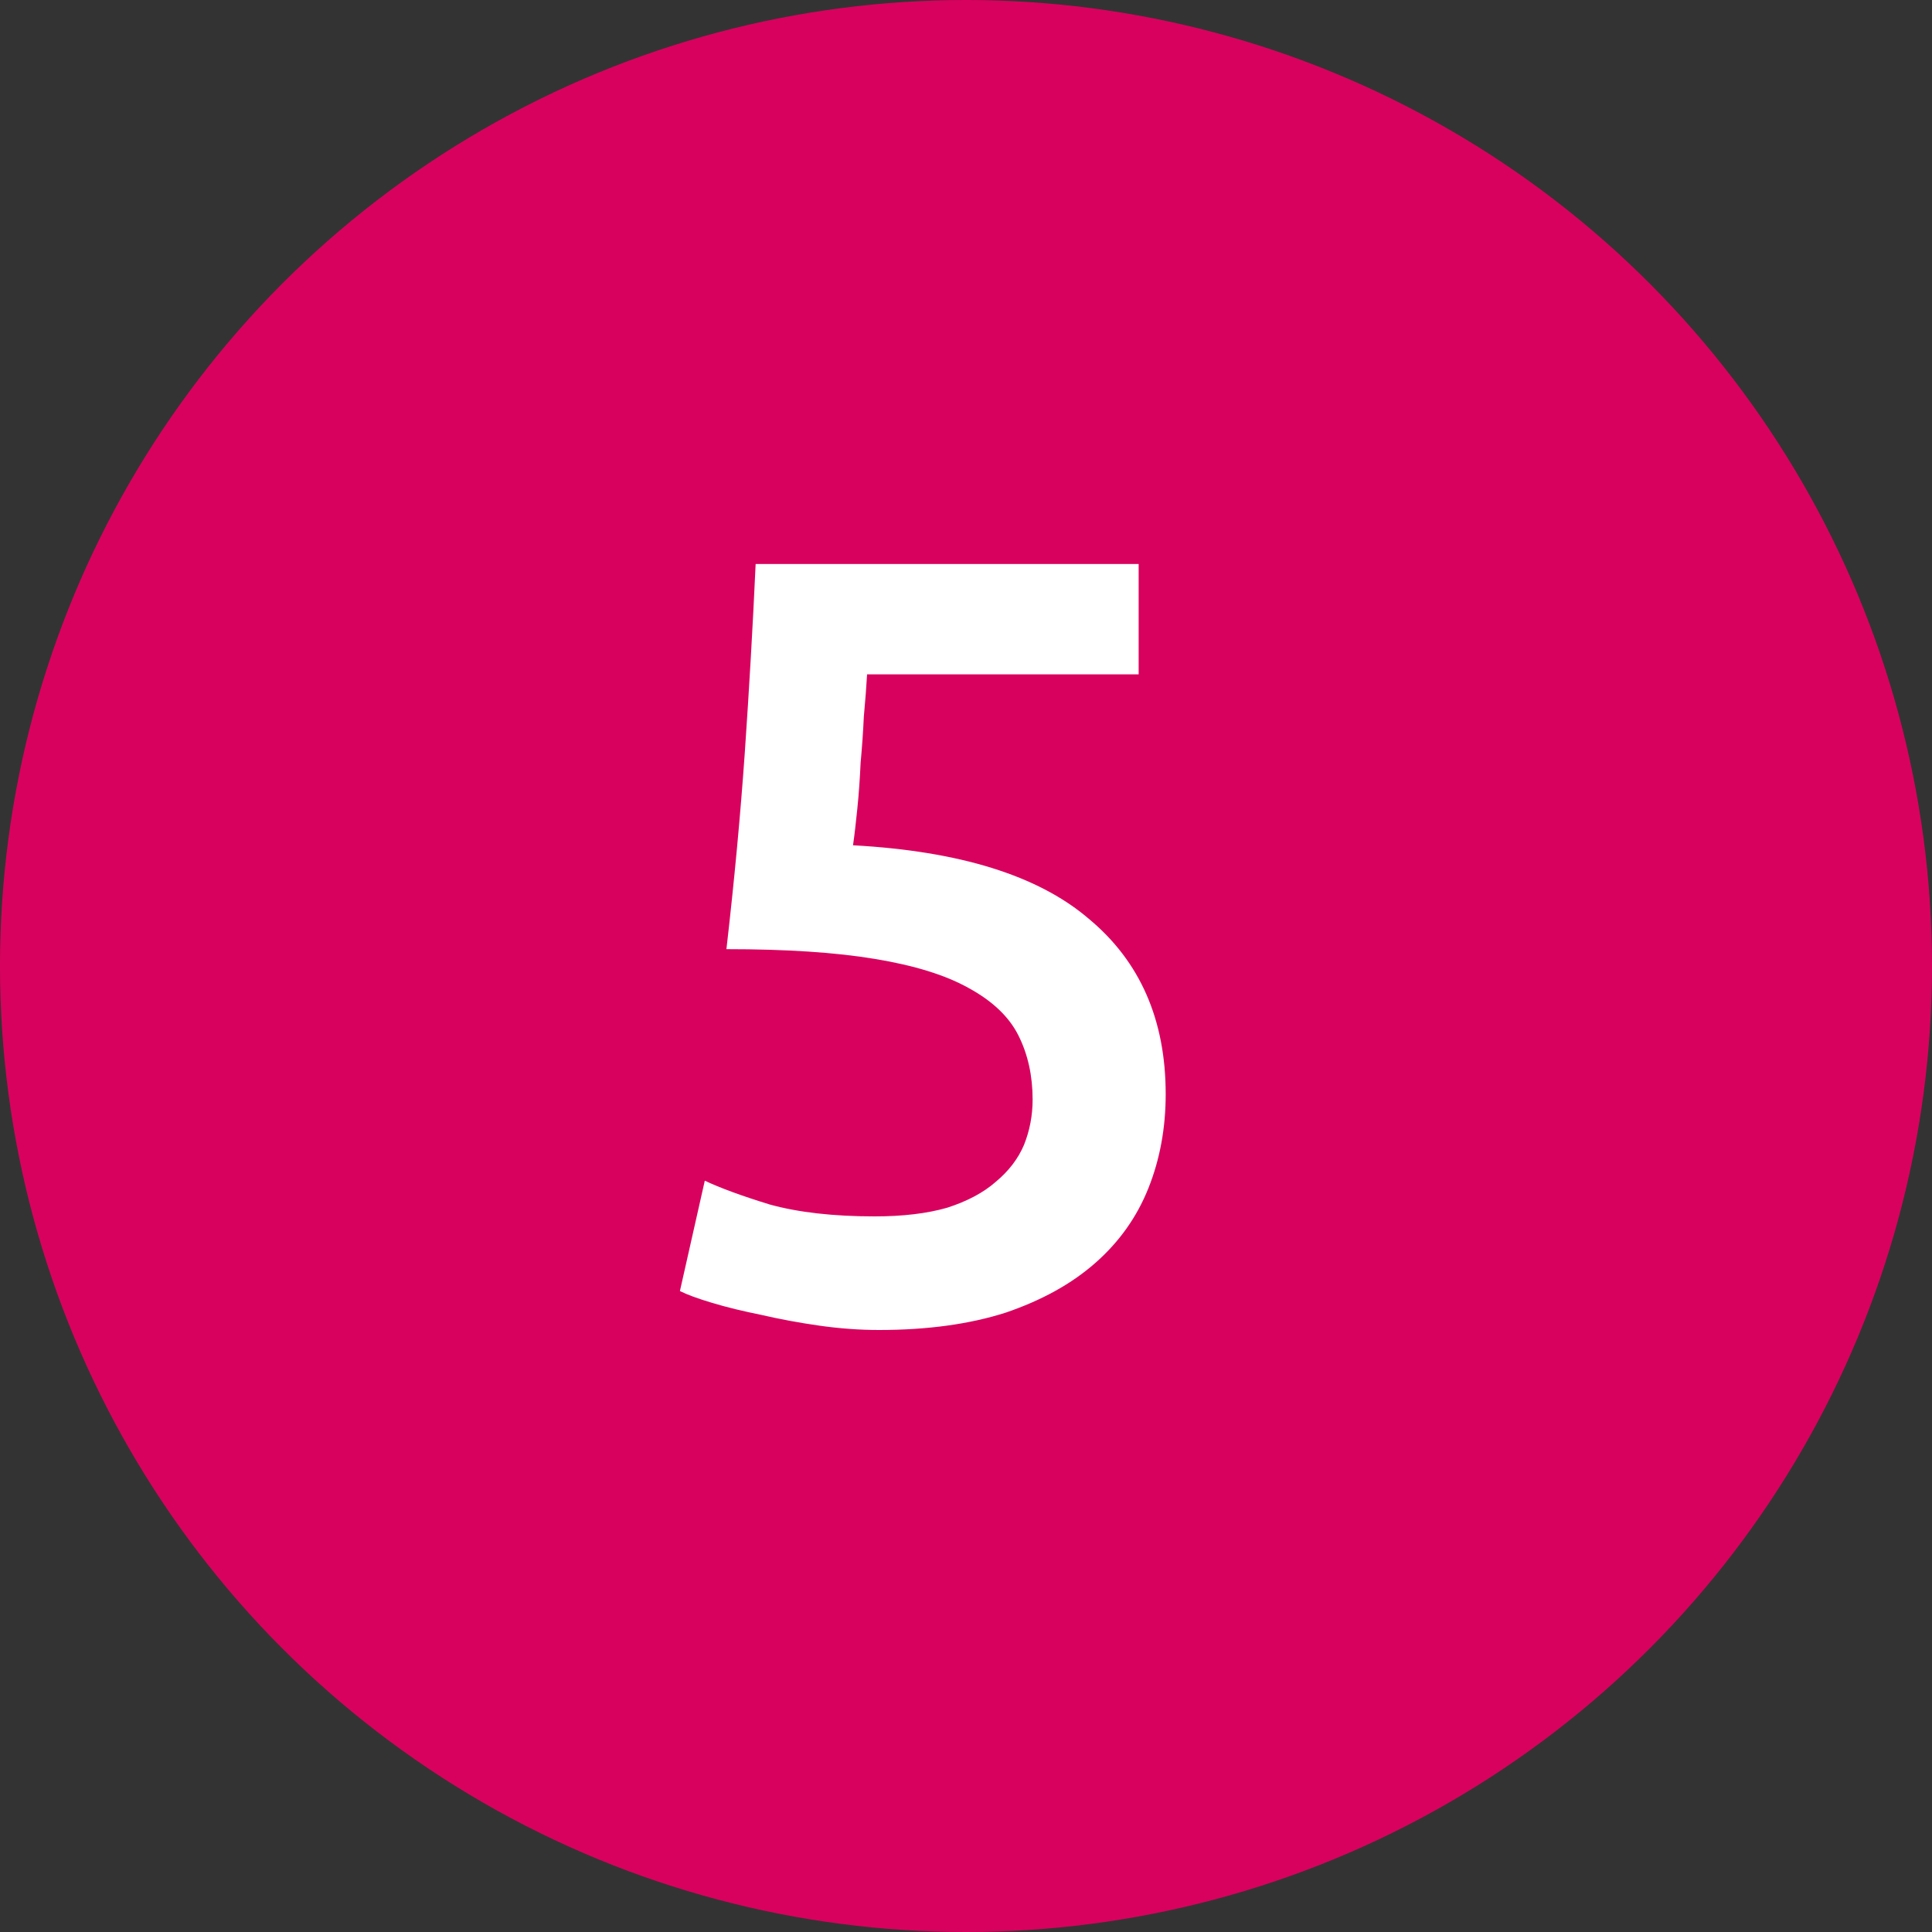
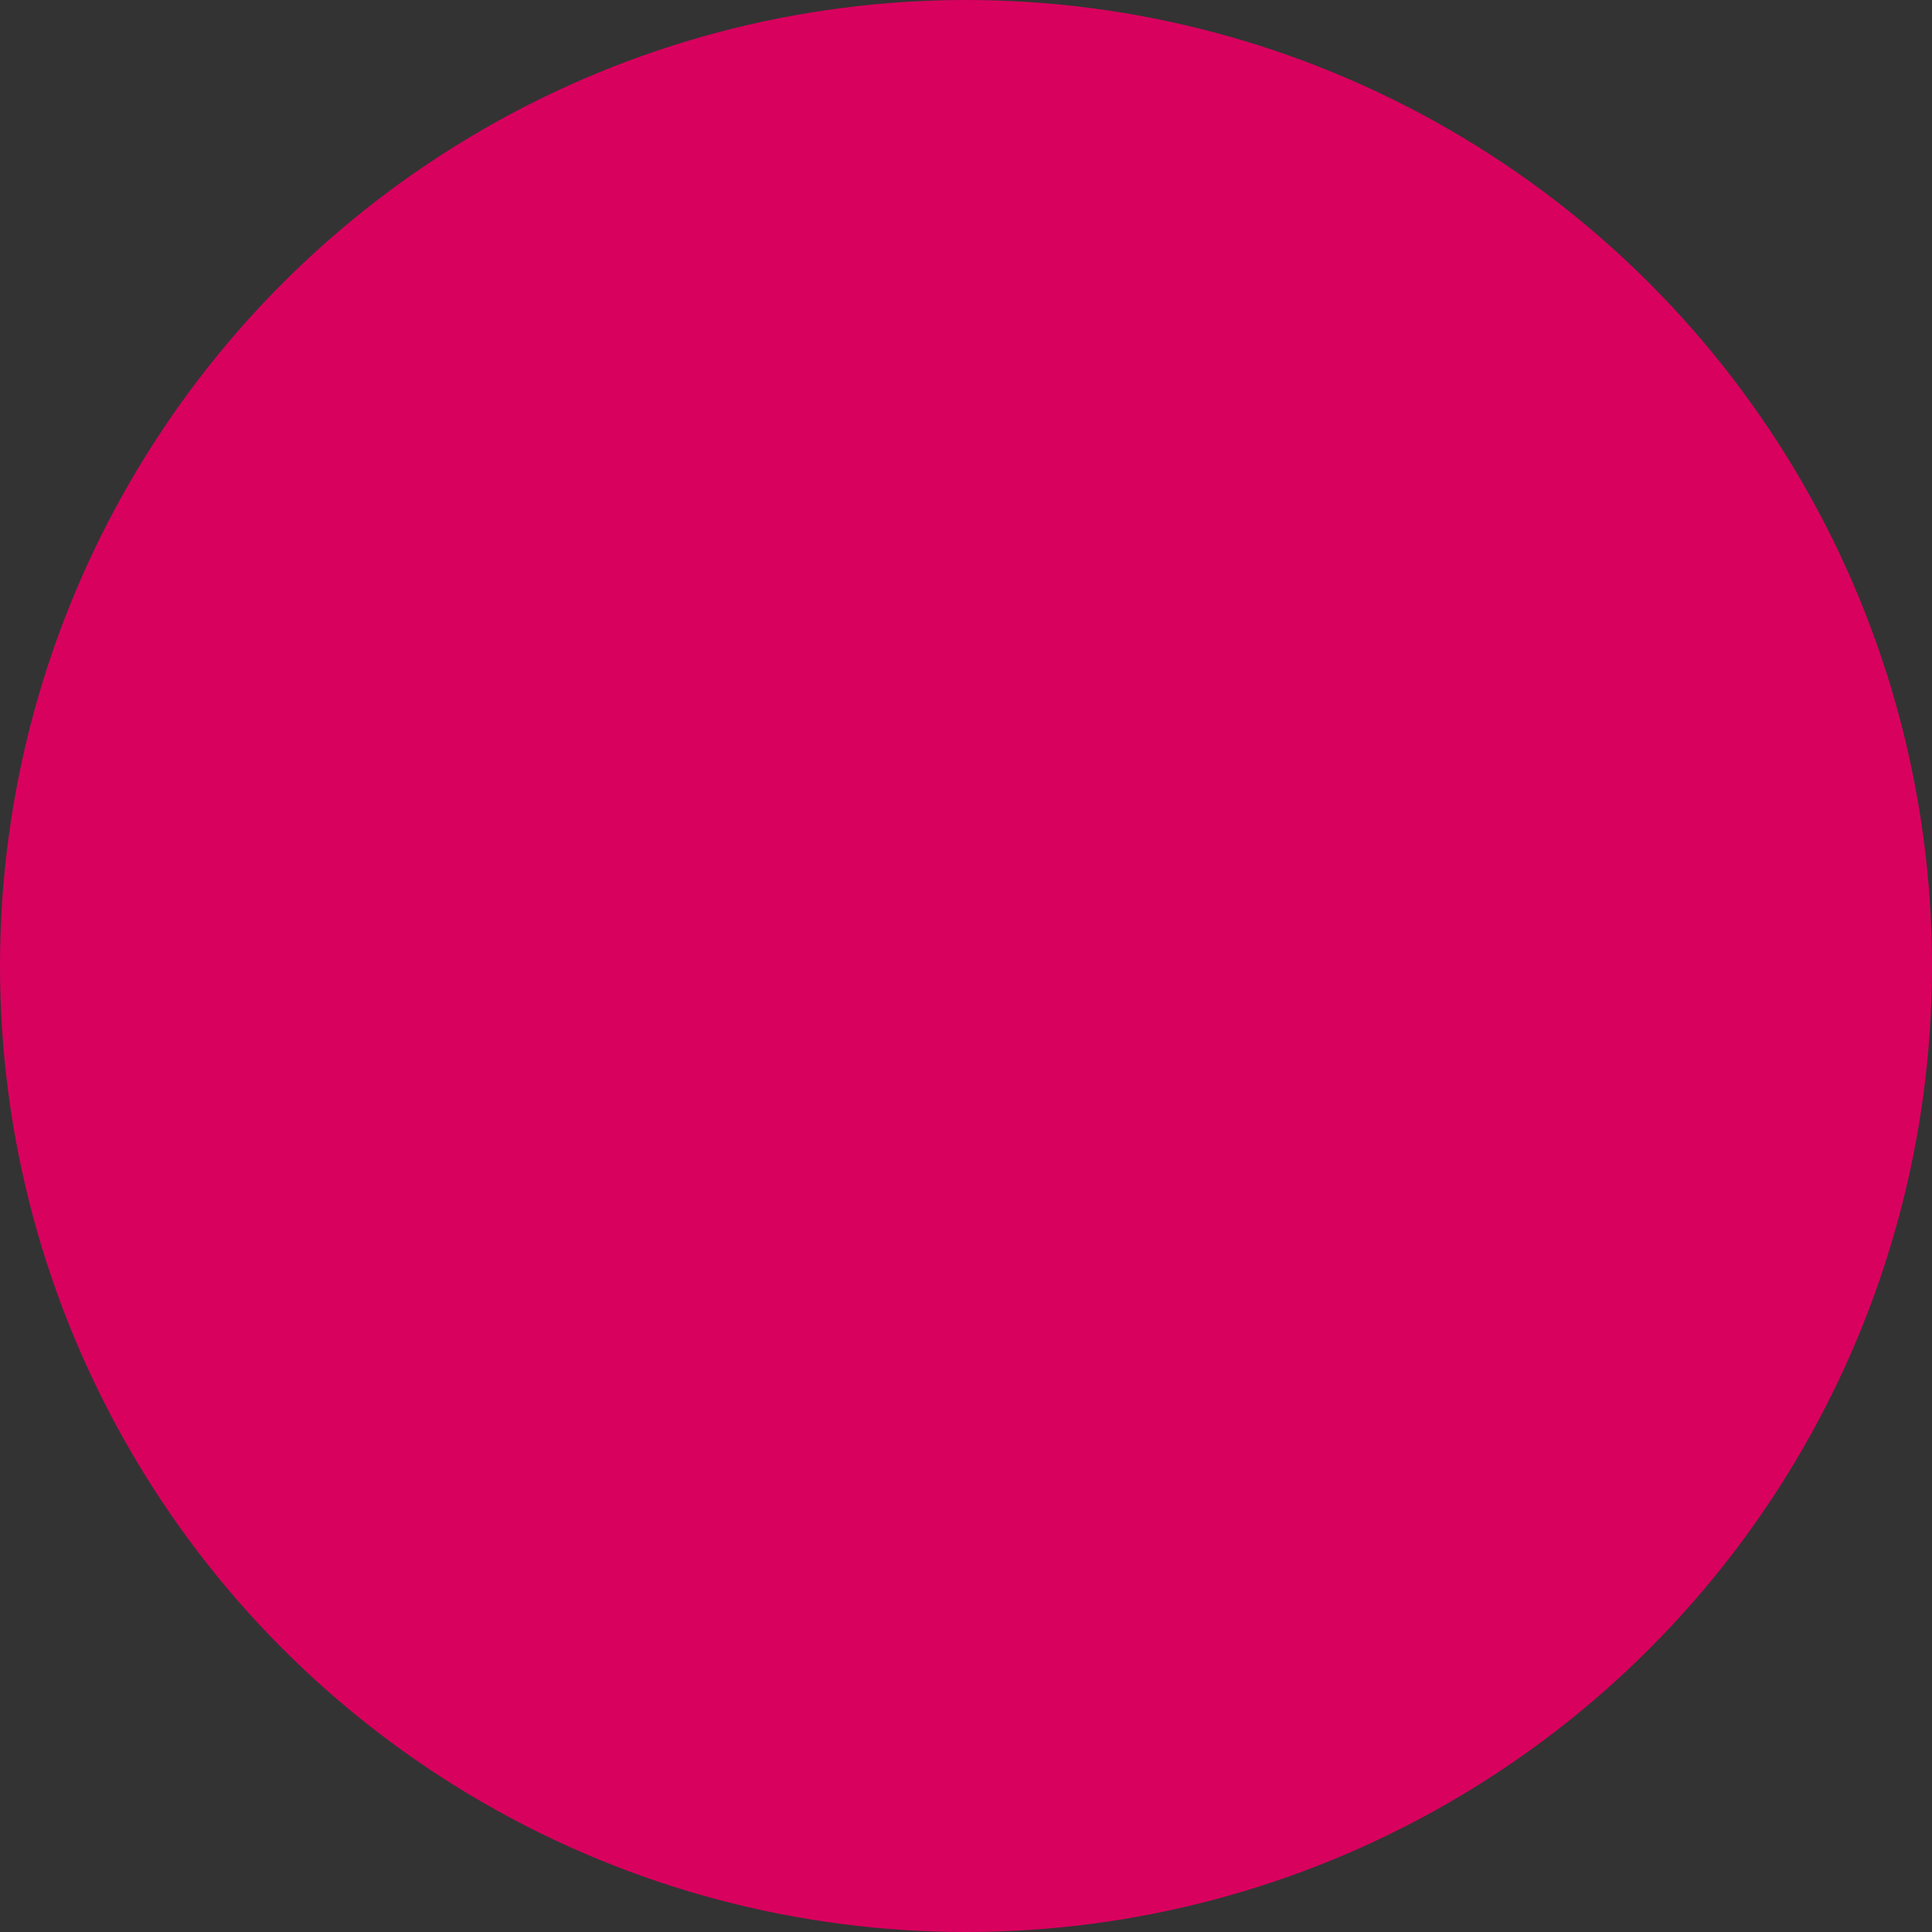
<svg xmlns="http://www.w3.org/2000/svg" width="25" height="25" viewBox="0 0 25 25" fill="none">
  <rect x="0" y="0" width="25" height="25" fill="#333333" stroke="none" />
  <circle cx="12.5" cy="12.5" r="12.5" fill="#D9015E" />
-   <path d="M13.362 14.228C13.362 13.92 13.301 13.645 13.18 13.402C13.059 13.159 12.844 12.954 12.536 12.786C12.237 12.618 11.831 12.492 11.318 12.408C10.814 12.324 10.175 12.282 9.4 12.282C9.503 11.386 9.582 10.537 9.638 9.734C9.694 8.922 9.741 8.11 9.778 7.298H14.734V8.726H11.22C11.211 8.885 11.197 9.067 11.178 9.272C11.169 9.468 11.155 9.669 11.136 9.874C11.127 10.079 11.113 10.275 11.094 10.462C11.075 10.649 11.057 10.807 11.038 10.938C12.419 11.013 13.437 11.33 14.09 11.89C14.753 12.441 15.084 13.197 15.084 14.158C15.084 14.597 15.009 15.003 14.86 15.376C14.711 15.749 14.482 16.071 14.174 16.342C13.866 16.613 13.479 16.827 13.012 16.986C12.545 17.135 11.999 17.21 11.374 17.21C11.122 17.21 10.865 17.191 10.604 17.154C10.343 17.117 10.091 17.07 9.848 17.014C9.615 16.967 9.405 16.916 9.218 16.86C9.031 16.804 8.891 16.753 8.798 16.706L9.12 15.278C9.316 15.371 9.596 15.474 9.96 15.586C10.333 15.689 10.786 15.74 11.318 15.74C11.682 15.74 11.995 15.703 12.256 15.628C12.517 15.544 12.727 15.432 12.886 15.292C13.054 15.152 13.175 14.993 13.25 14.816C13.325 14.629 13.362 14.433 13.362 14.228Z" fill="white" />
</svg>